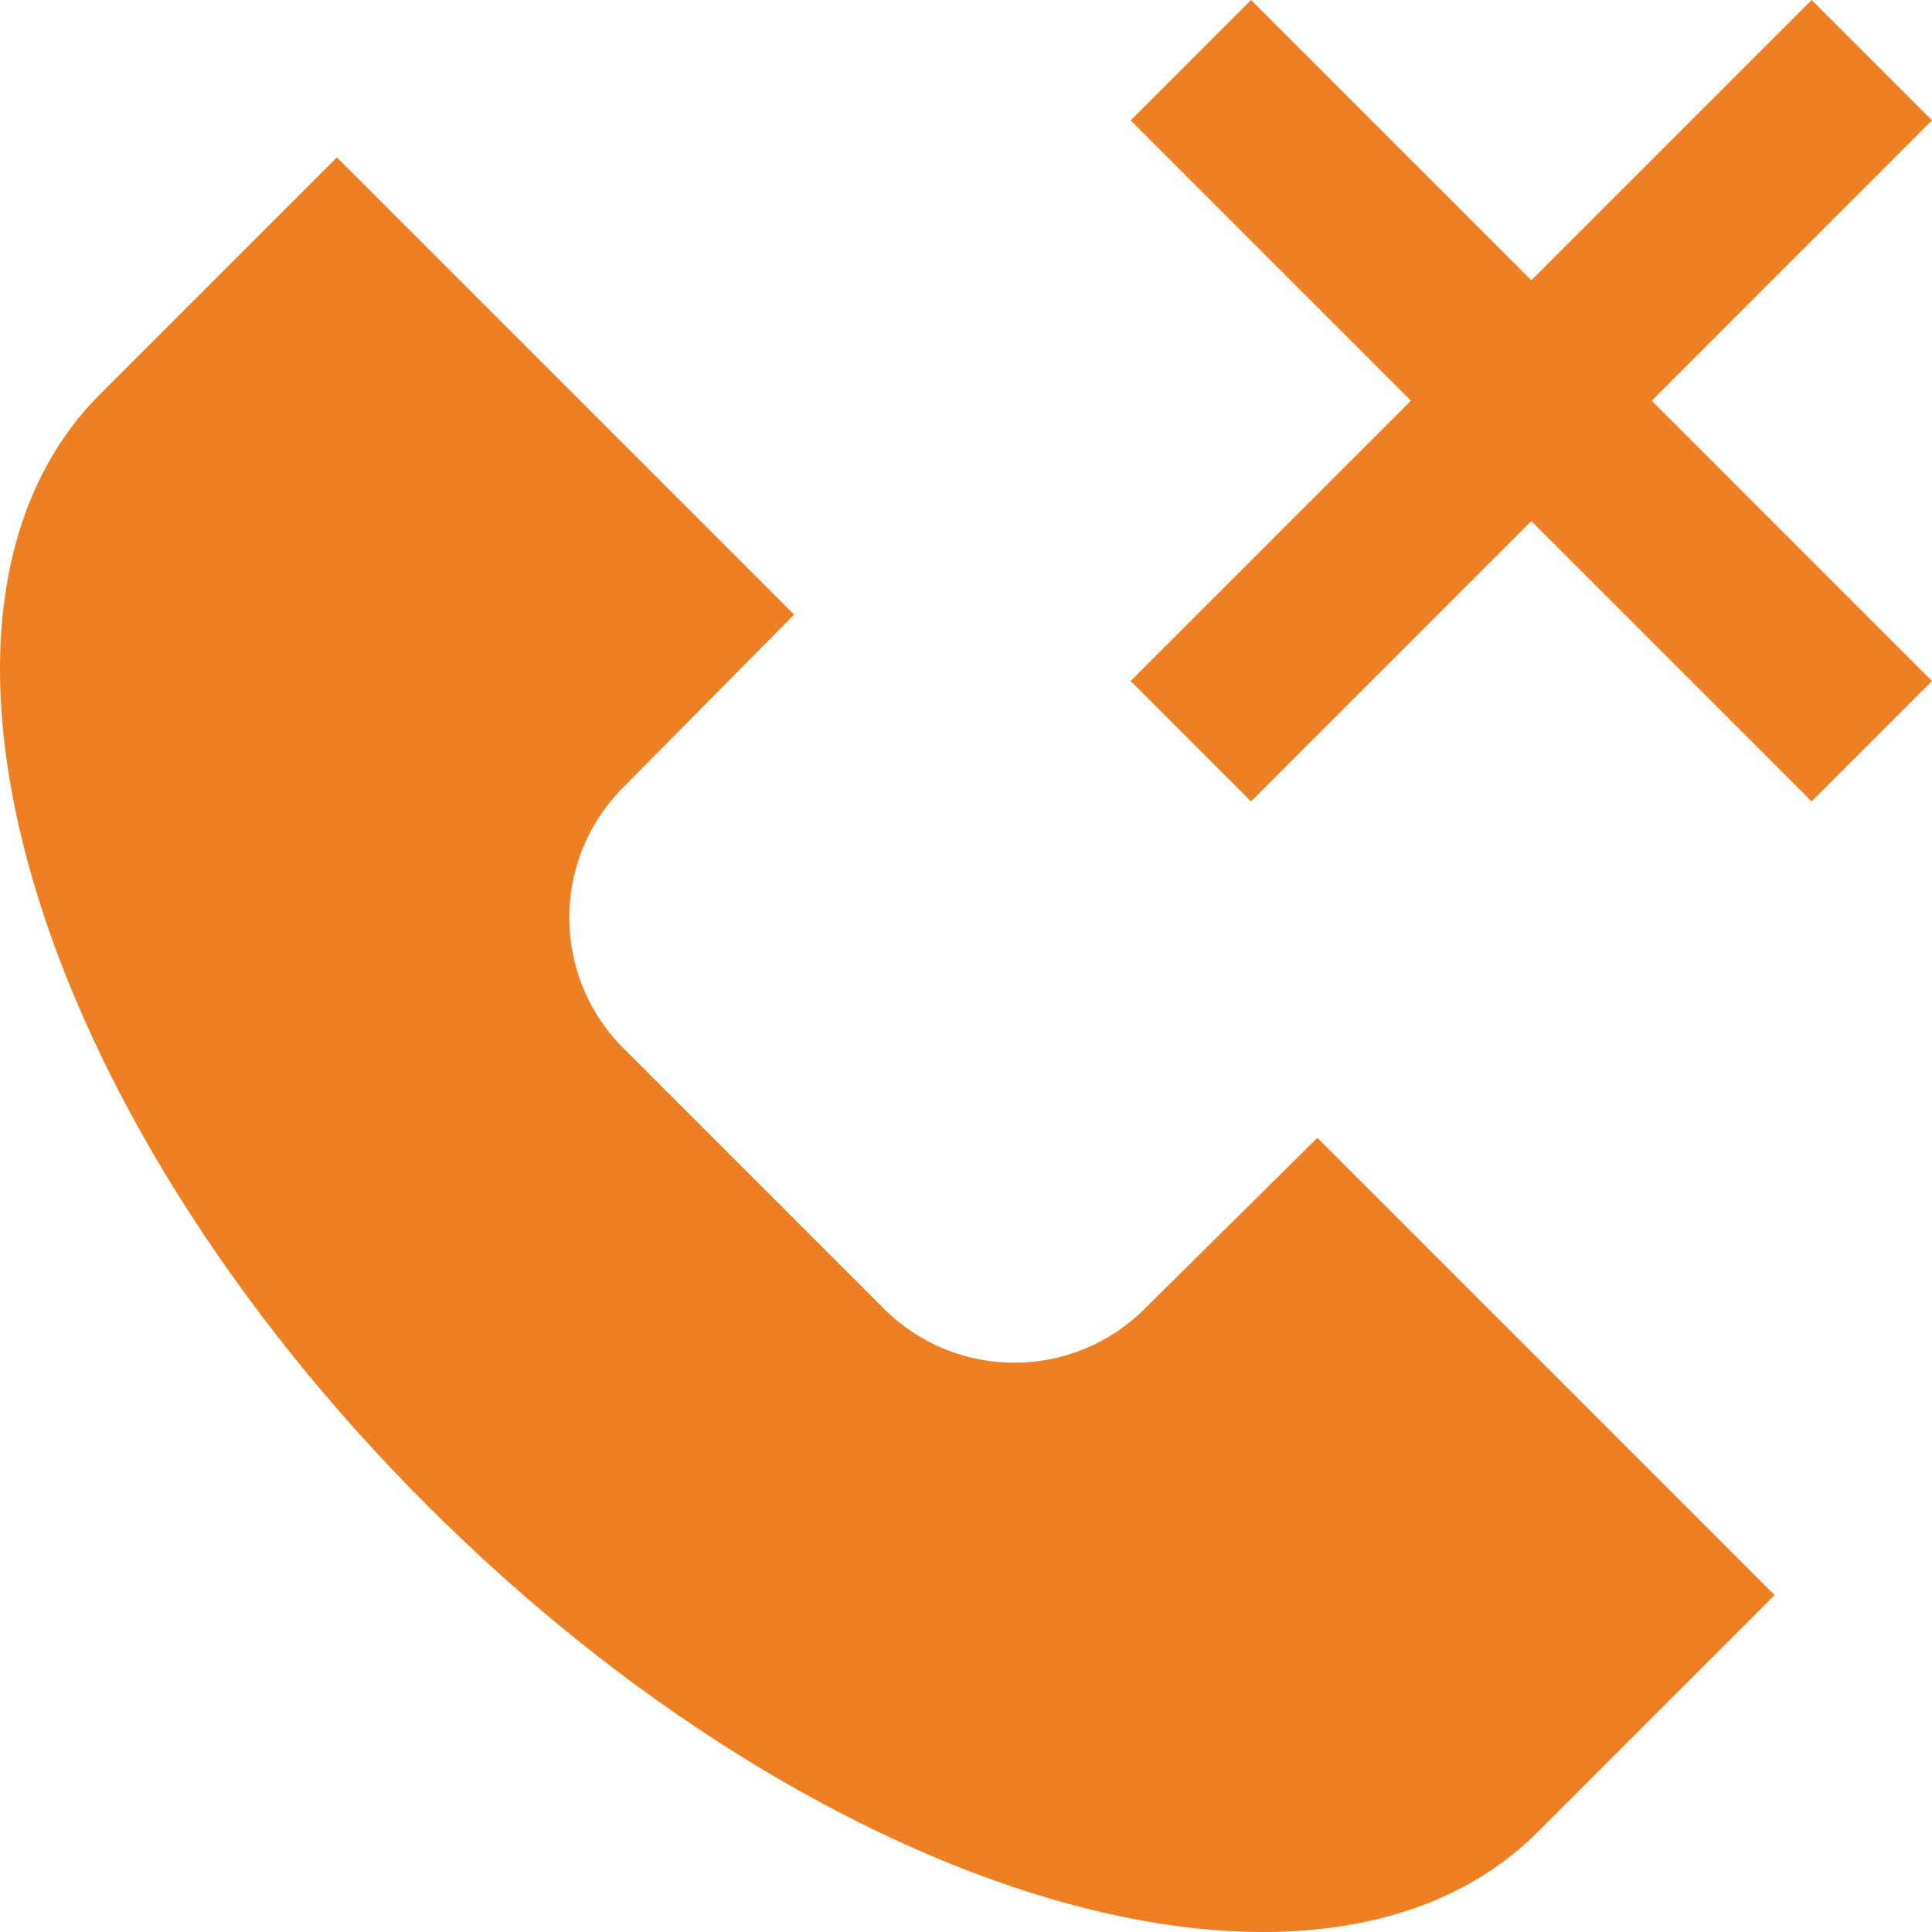
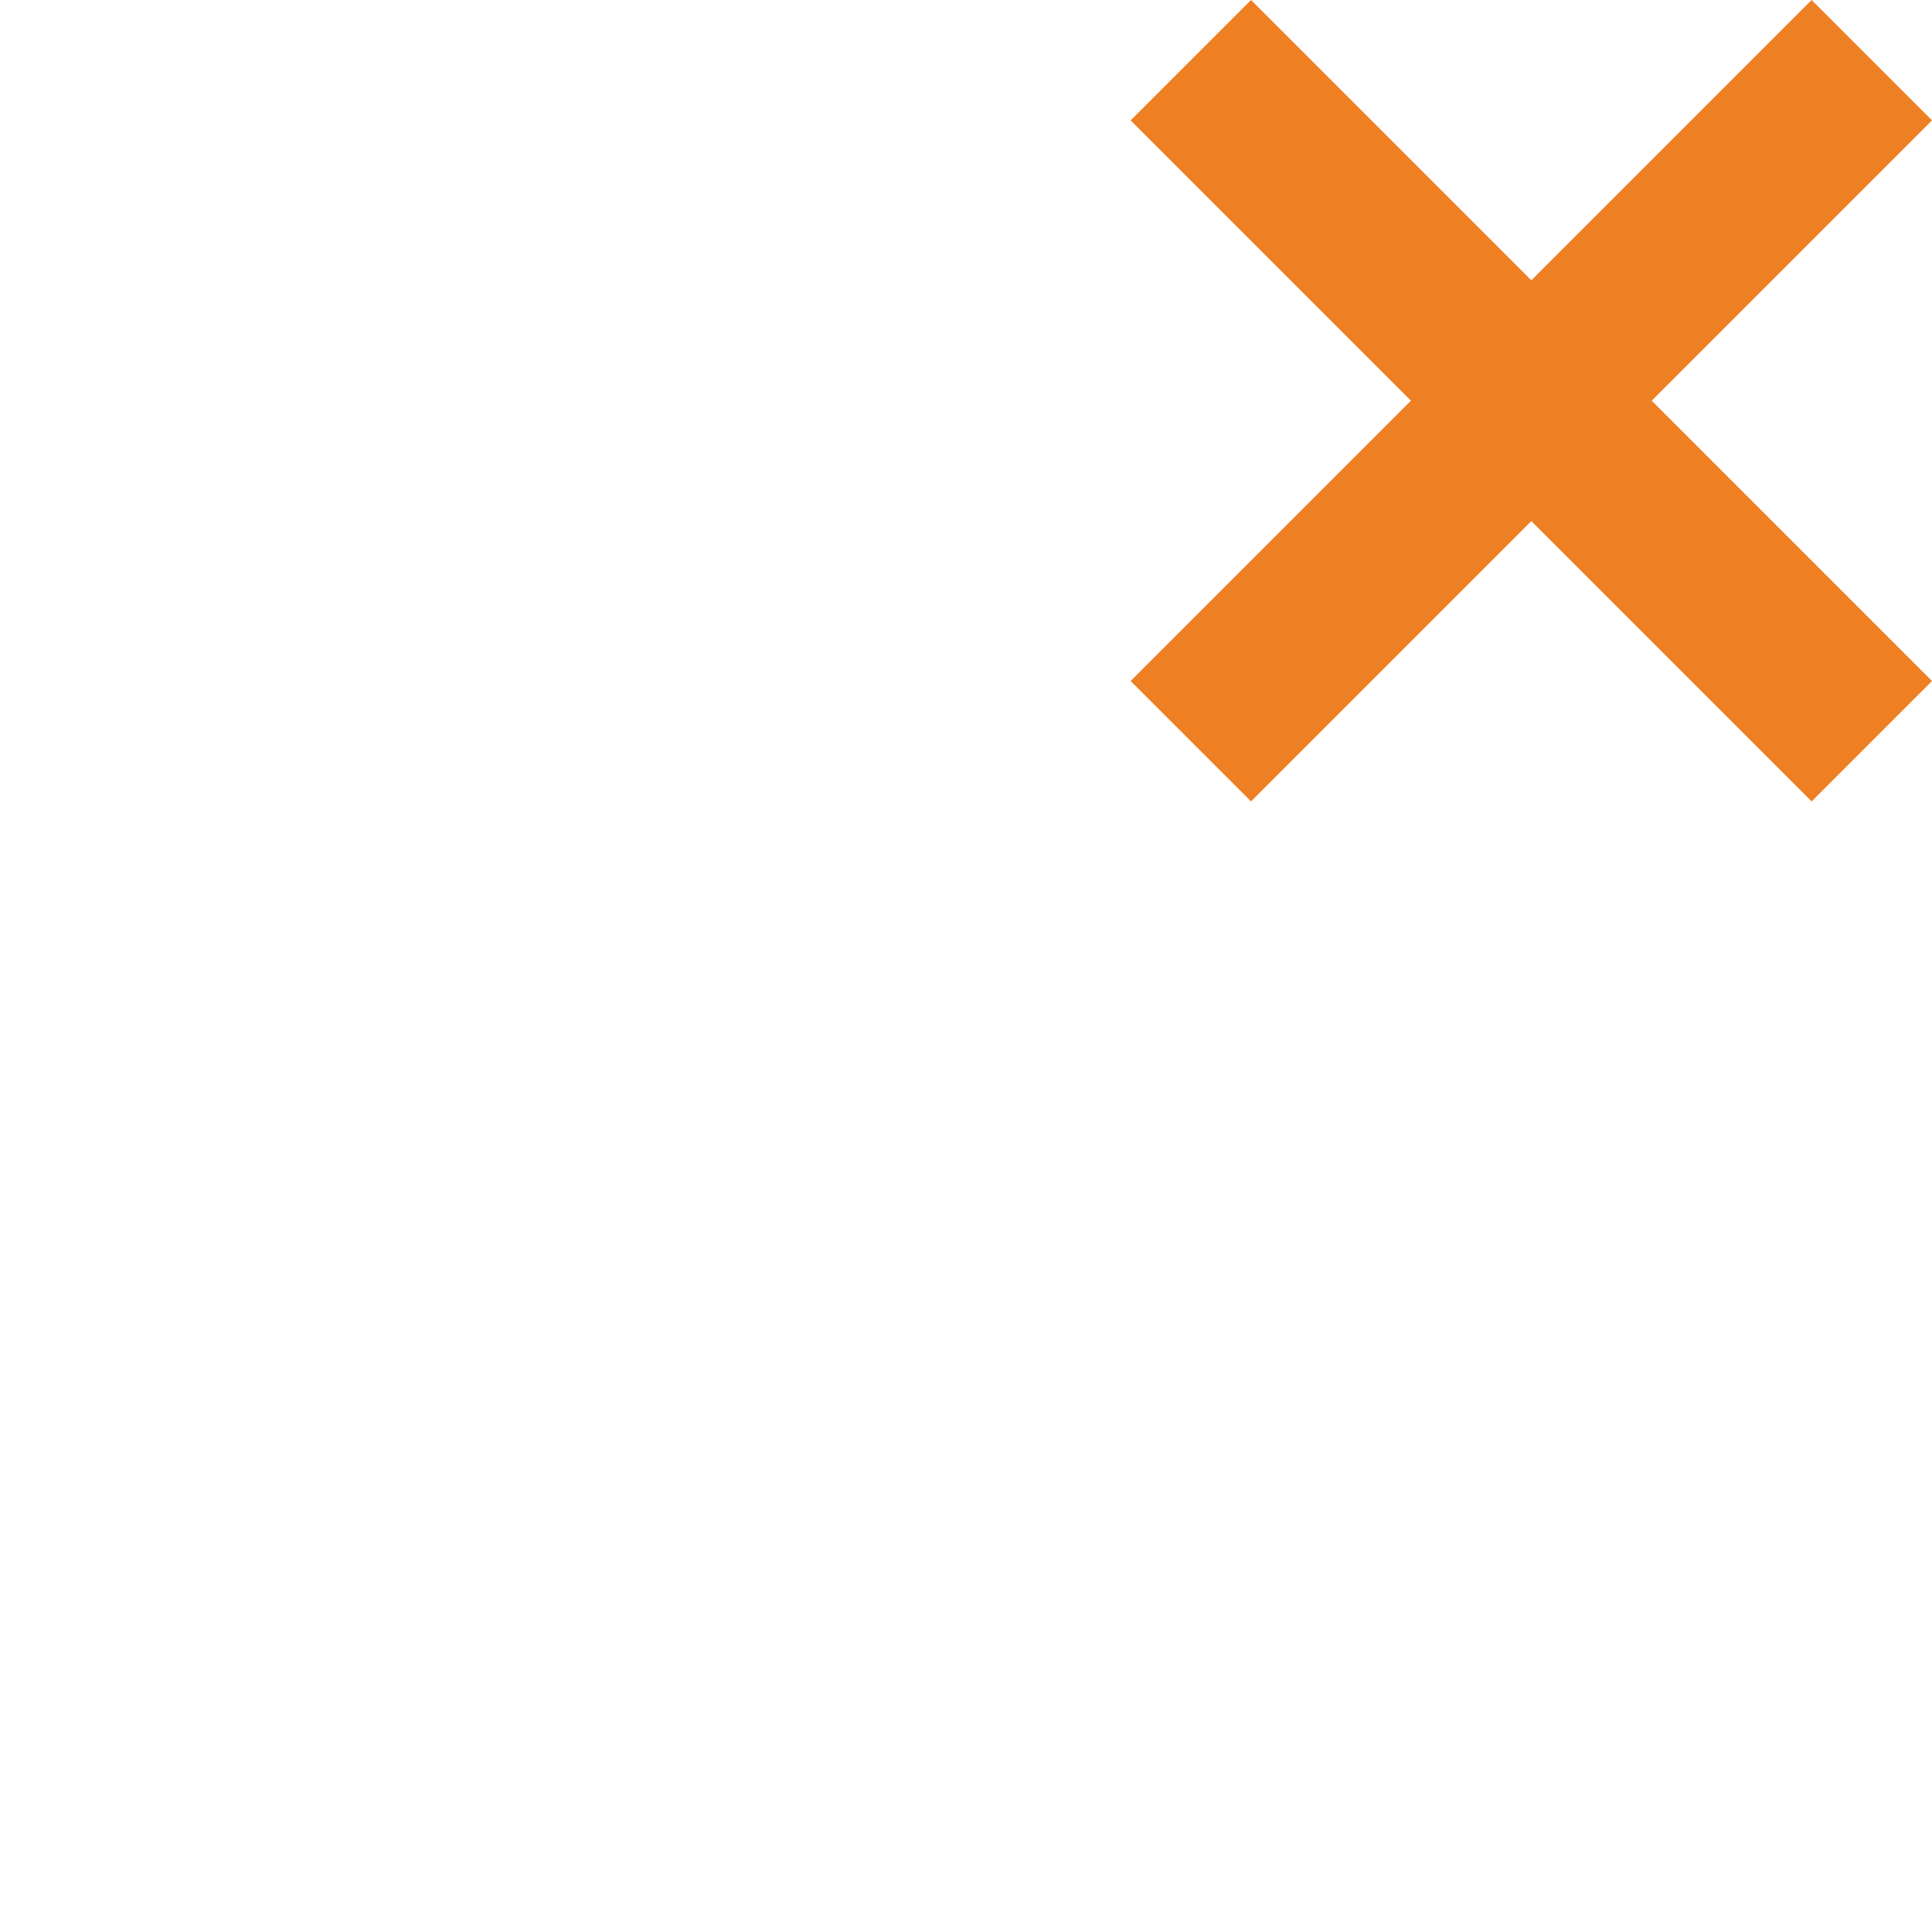
<svg xmlns="http://www.w3.org/2000/svg" id="Layer_1" data-name="Layer 1" viewBox="0 0 722.49 722.49">
  <defs>
    <style>
      .cls-1, .cls-2 {
        fill: #ee7f23;
      }

      .cls-2 {
        stroke: #ee7f23;
        stroke-miterlimit: 333.33;
        stroke-width: 63.67px;
      }
    </style>
  </defs>
  <line class="cls-2" x1="445.32" y1="277.18" x2="699.98" y2="22.51" />
  <line class="cls-2" x1="699.98" y1="277.18" x2="445.32" y2="22.51" />
-   <path class="cls-1" d="m574.98,685.18c-81,80.67-266.67,26.33-415.33-122.33S-43.35,228.51,37.32,147.51L125.98,58.84l171,171-64,64.67c-26.78,26.92-26.78,70.42,0,97.33l97.67,97.67c26.92,26.78,70.42,26.78,97.33,0l64.67-64,171,171-88.67,88.67Z" />
</svg>